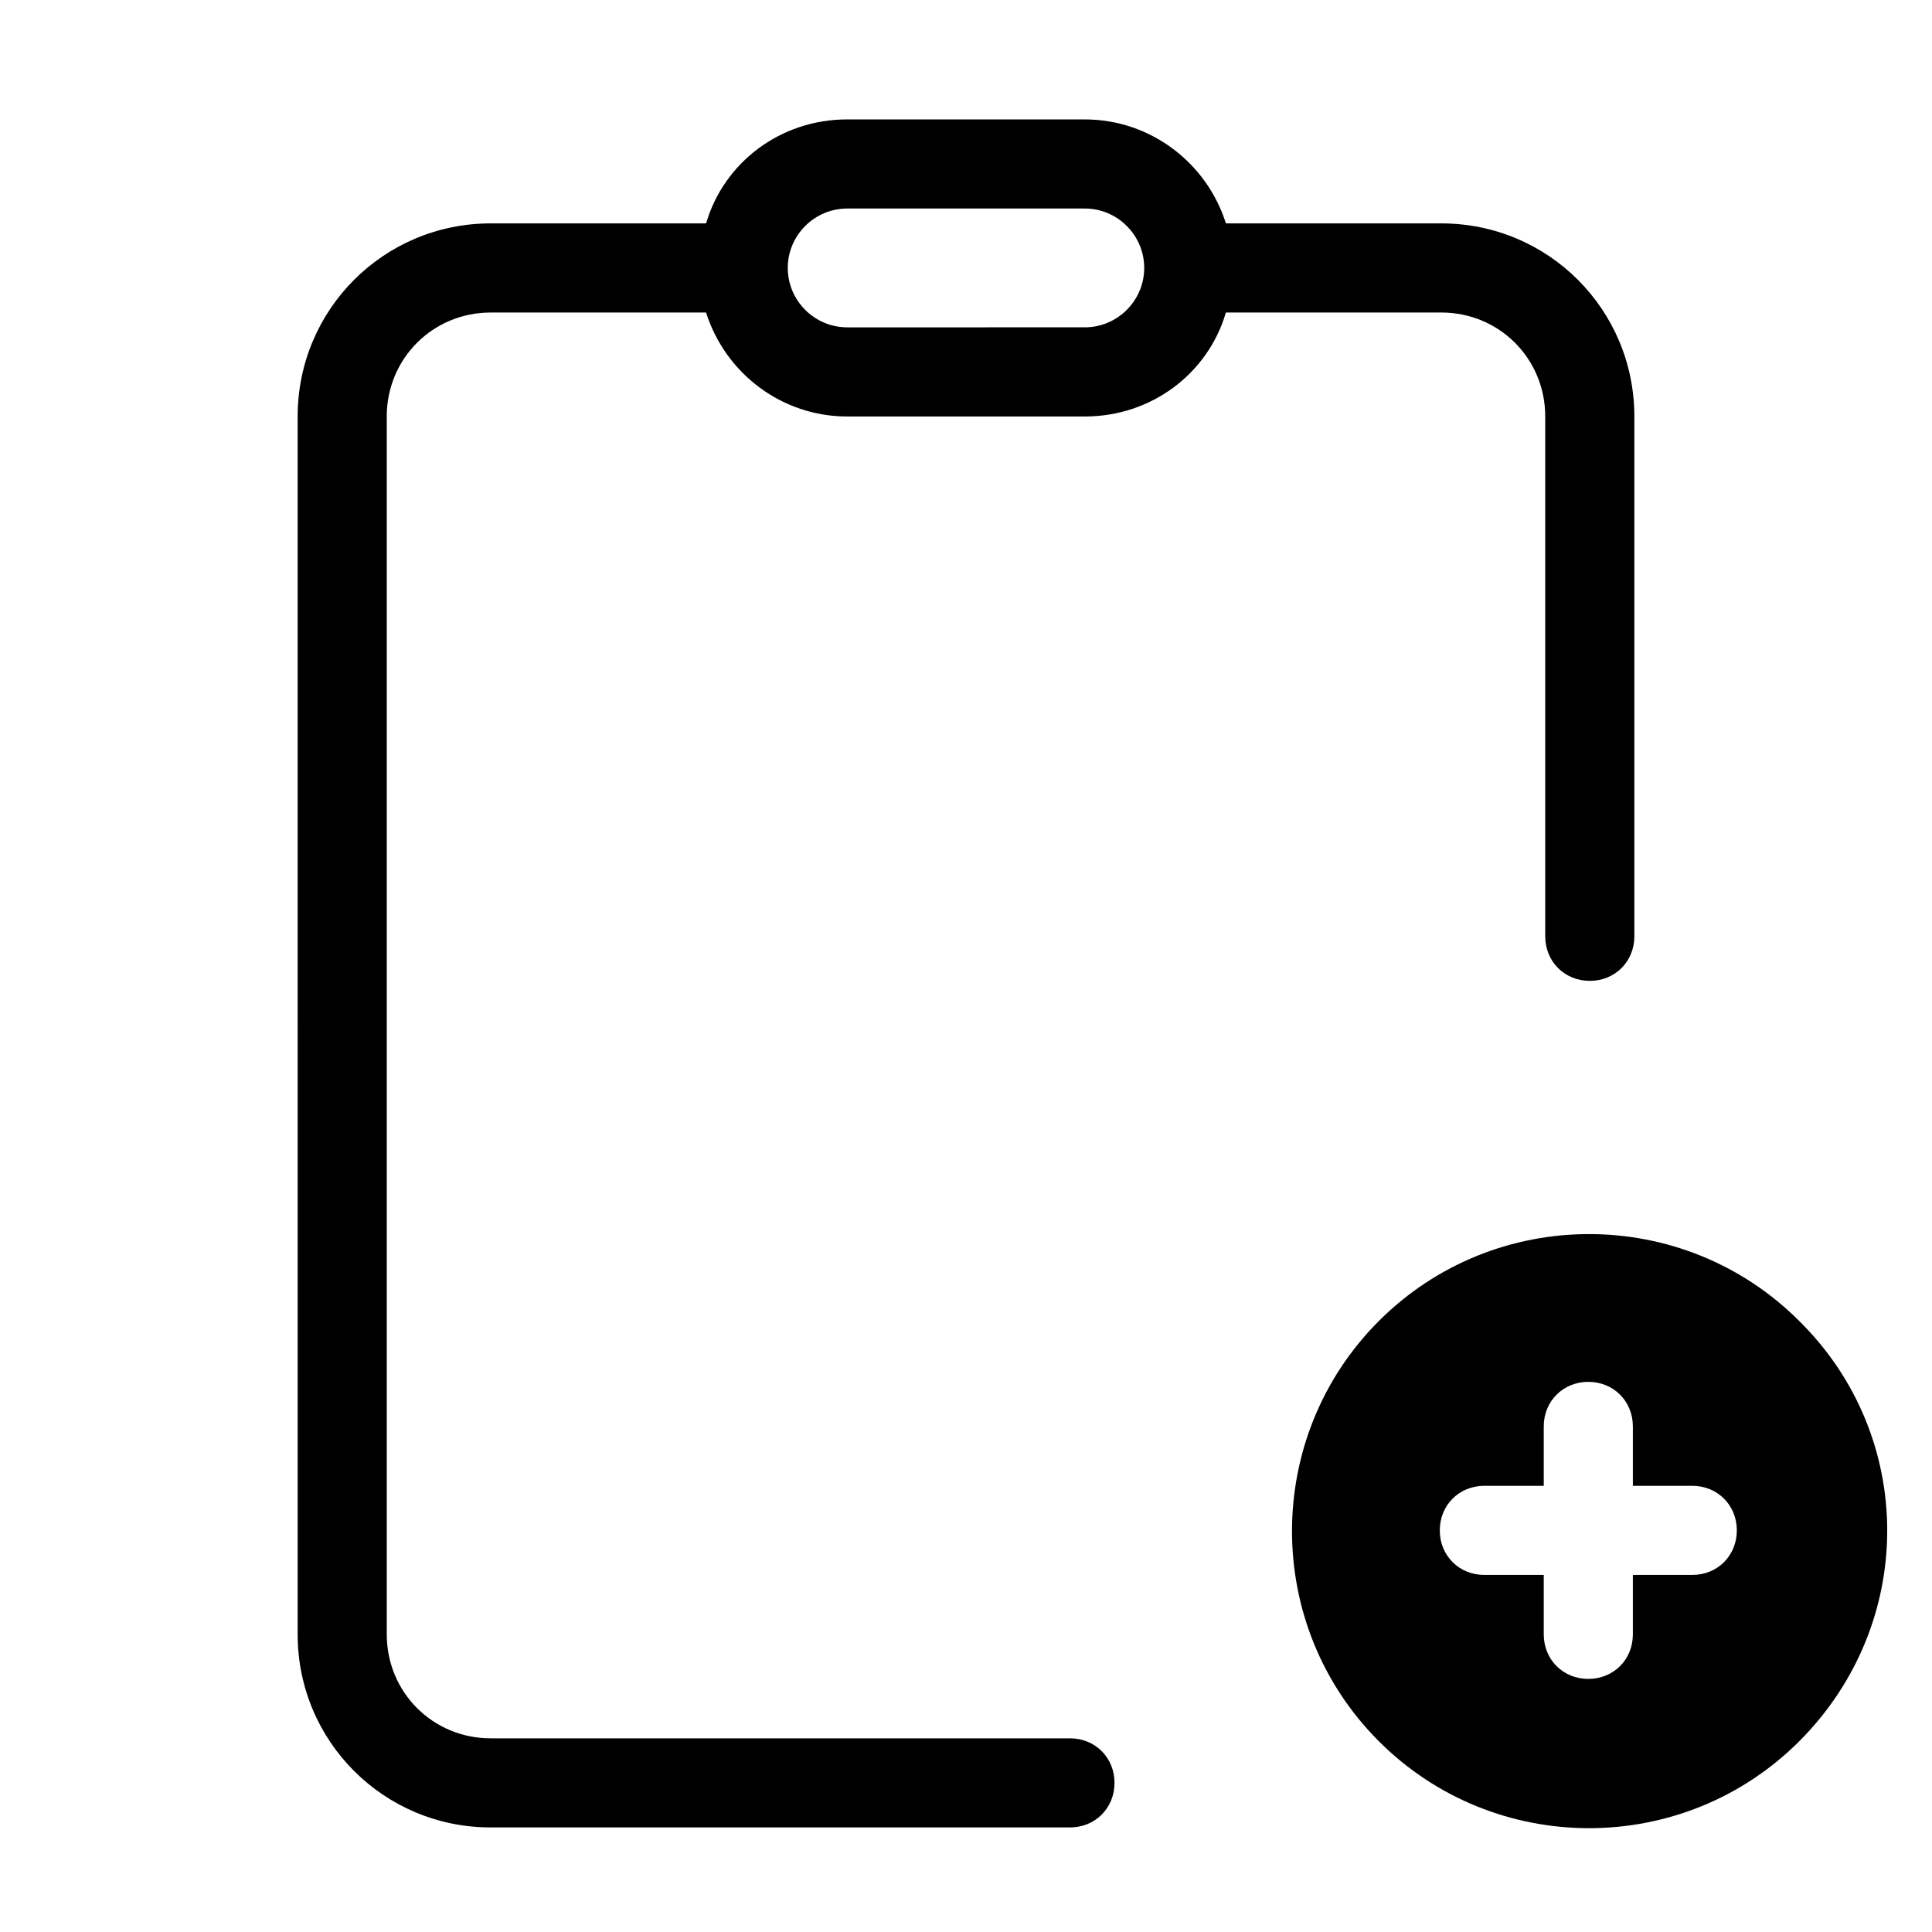
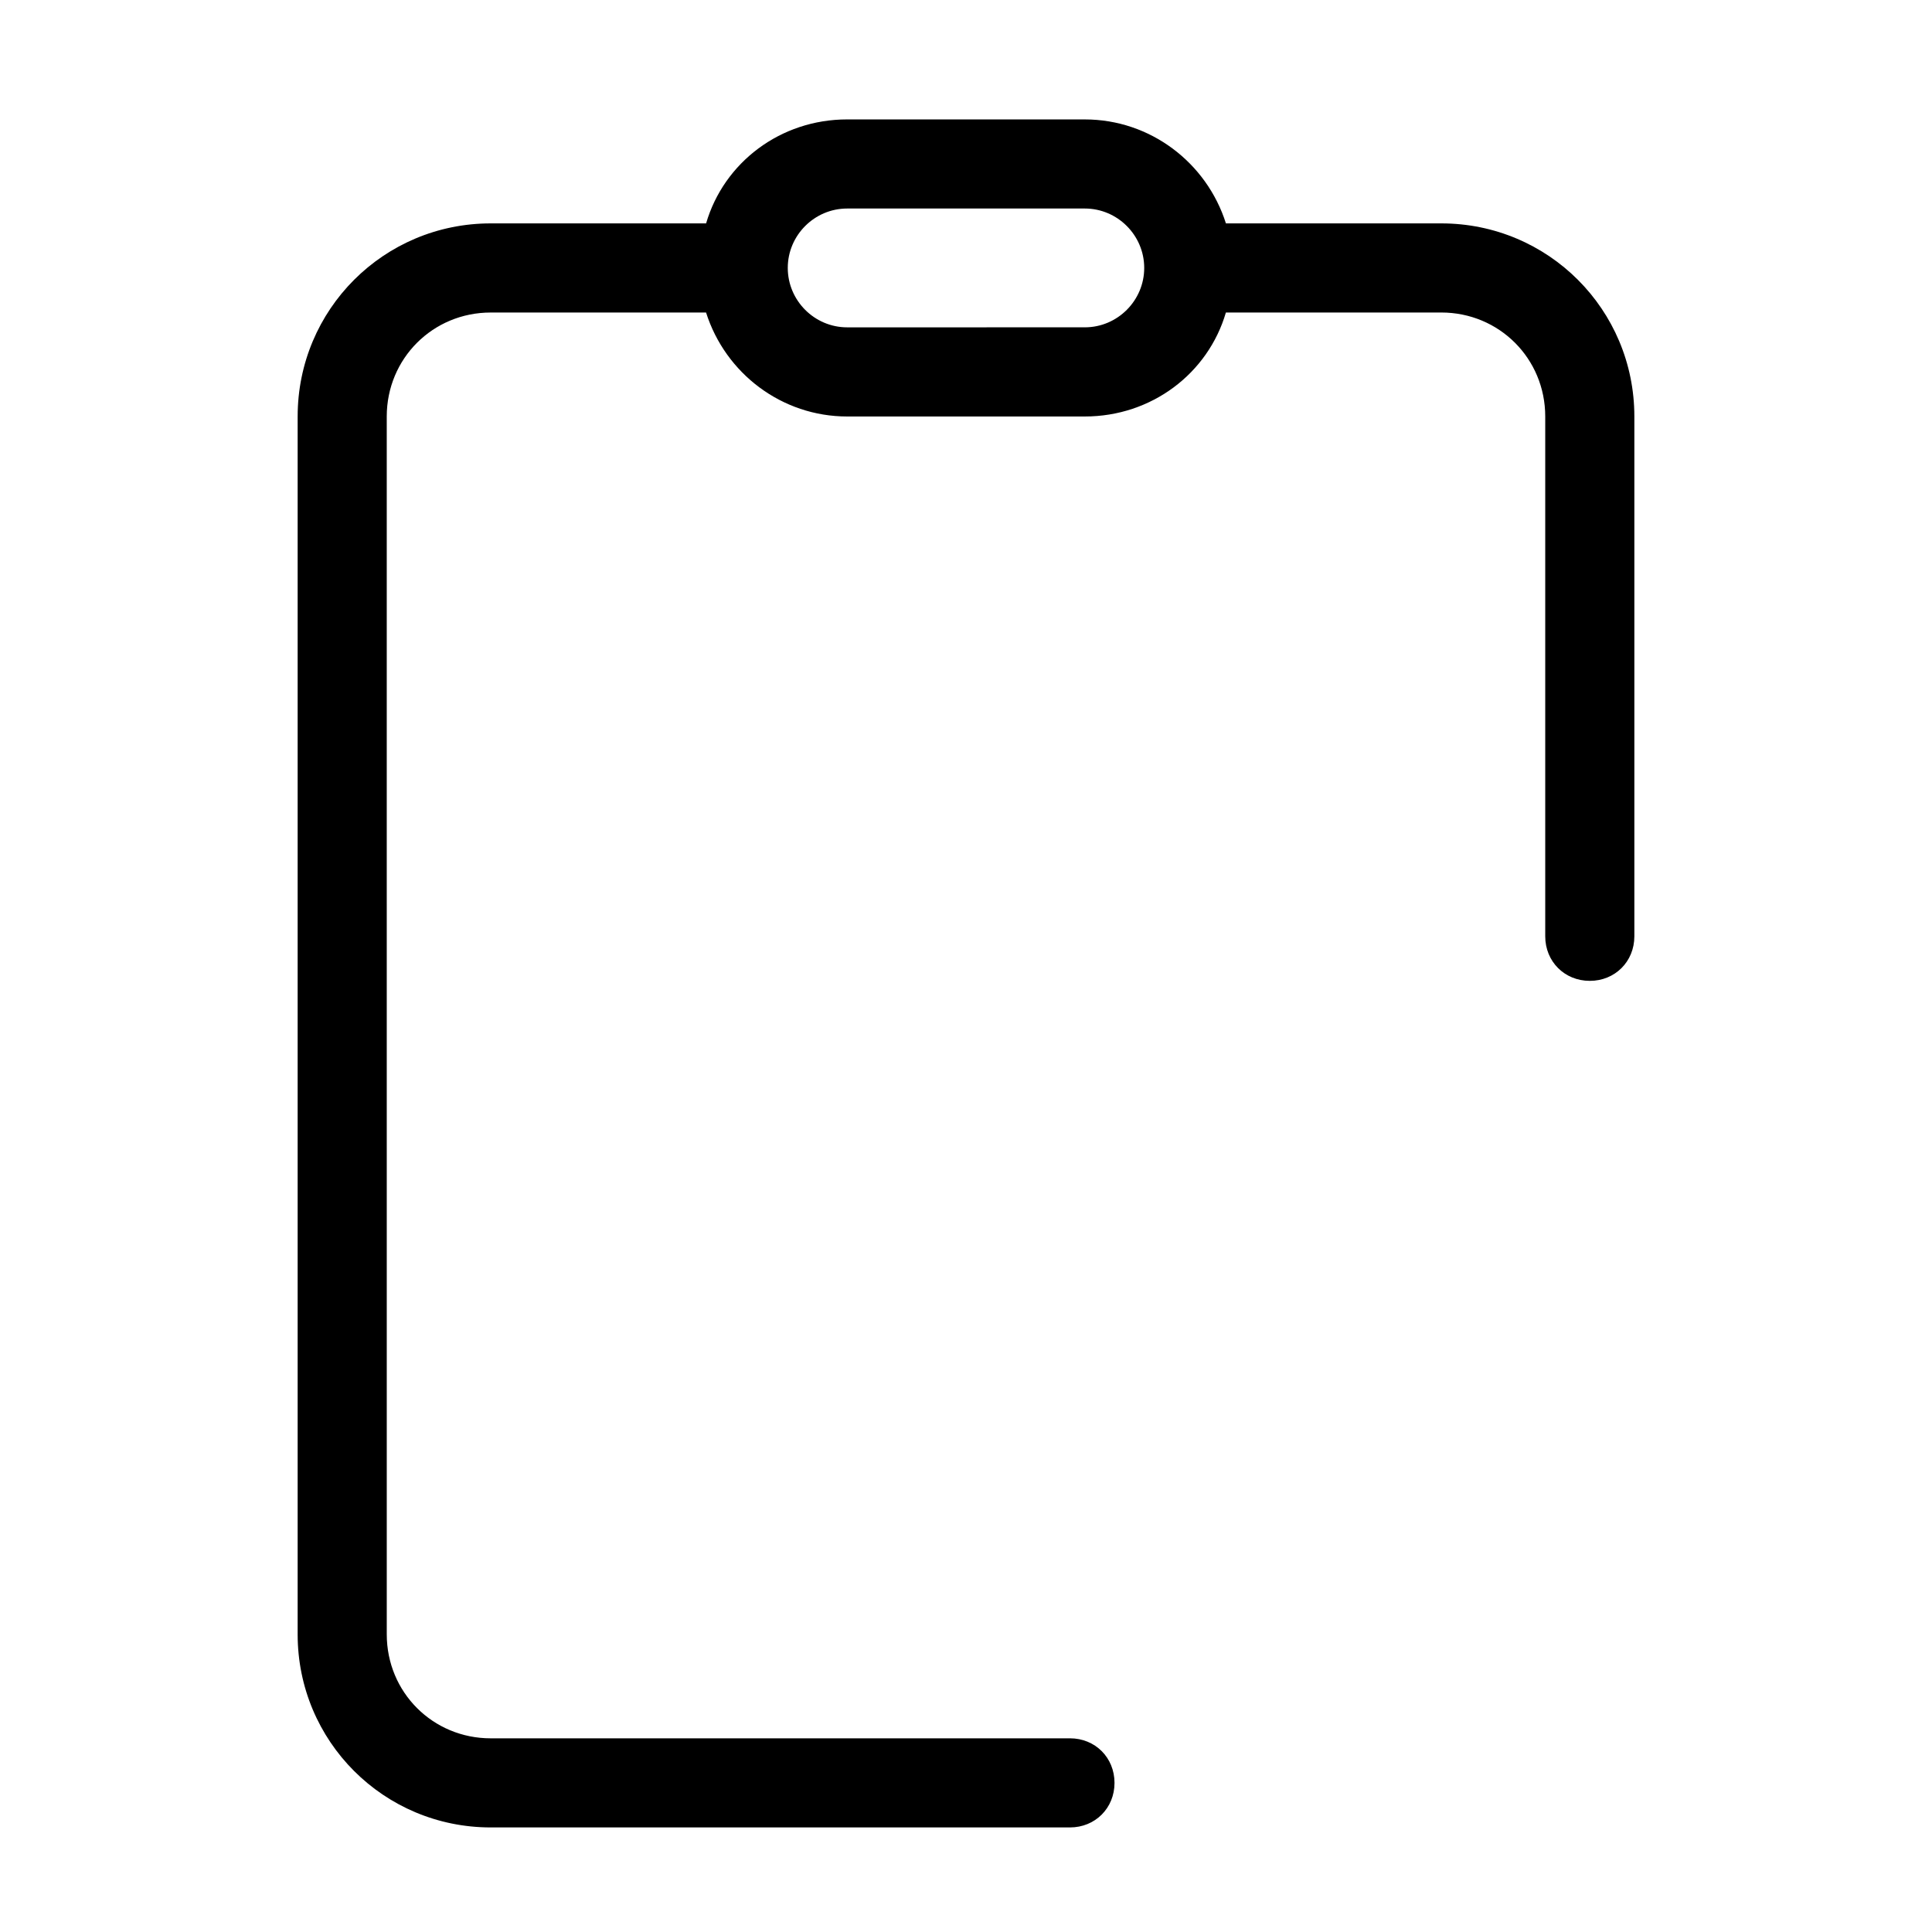
<svg xmlns="http://www.w3.org/2000/svg" fill="#000000" width="800px" height="800px" version="1.1" viewBox="144 144 512 512">
  <g>
    <path d="m222.88 577.12c0 28.34 22.828 51.168 51.168 51.168h153.5c6.691 0 11.809-5.117 11.809-11.809 0-6.691-5.117-11.809-11.809-11.809l-153.5 0.004c-15.352 0-27.551-12.203-27.551-27.551l-0.004-322.75c0-15.352 12.203-27.551 27.551-27.551h57.07c5.117 16.137 20.074 27.551 37.391 27.551h62.977c17.711 0 32.668-11.414 37.391-27.551l57.078-0.004c15.352 0 27.551 12.203 27.551 27.551v137.76c0 6.691 5.117 11.809 11.809 11.809s11.809-5.117 11.809-11.809v-137.76c0-28.34-22.828-51.168-51.168-51.168h-57.07c-5.117-16.137-20.074-27.551-37.391-27.551l-62.977-0.004c-17.711 0-32.668 11.414-37.391 27.551l-57.074 0.004c-28.34 0-51.168 22.828-51.168 51.168zm145.63-377.86h62.977c8.66 0 15.742 7.086 15.742 15.742 0 8.66-7.086 15.742-15.742 15.742l-62.977 0.004c-8.66 0-15.742-7.086-15.742-15.742-0.004-8.66 7.082-15.746 15.742-15.746z" />
-     <path d="m620.81 494.07c-30.699-30.699-80.688-30.699-111.39 0-30.699 30.699-30.699 80.688 0 111.39 30.699 30.699 80.688 30.699 111.39 0 31.094-31.098 31.094-80.691 0-111.39zm-28.34 67.305h-15.742v15.742c0 6.691-5.117 11.809-11.809 11.809-6.691 0-11.809-5.117-11.809-11.809v-15.742h-15.742c-6.691 0-11.809-5.117-11.809-11.809s5.117-11.809 11.809-11.809h15.742v-15.742c0-6.691 5.117-11.809 11.809-11.809 6.691 0 11.809 5.117 11.809 11.809v15.742h15.742c6.691 0 11.809 5.117 11.809 11.809s-5.117 11.809-11.809 11.809z" />
  </g>
</svg>